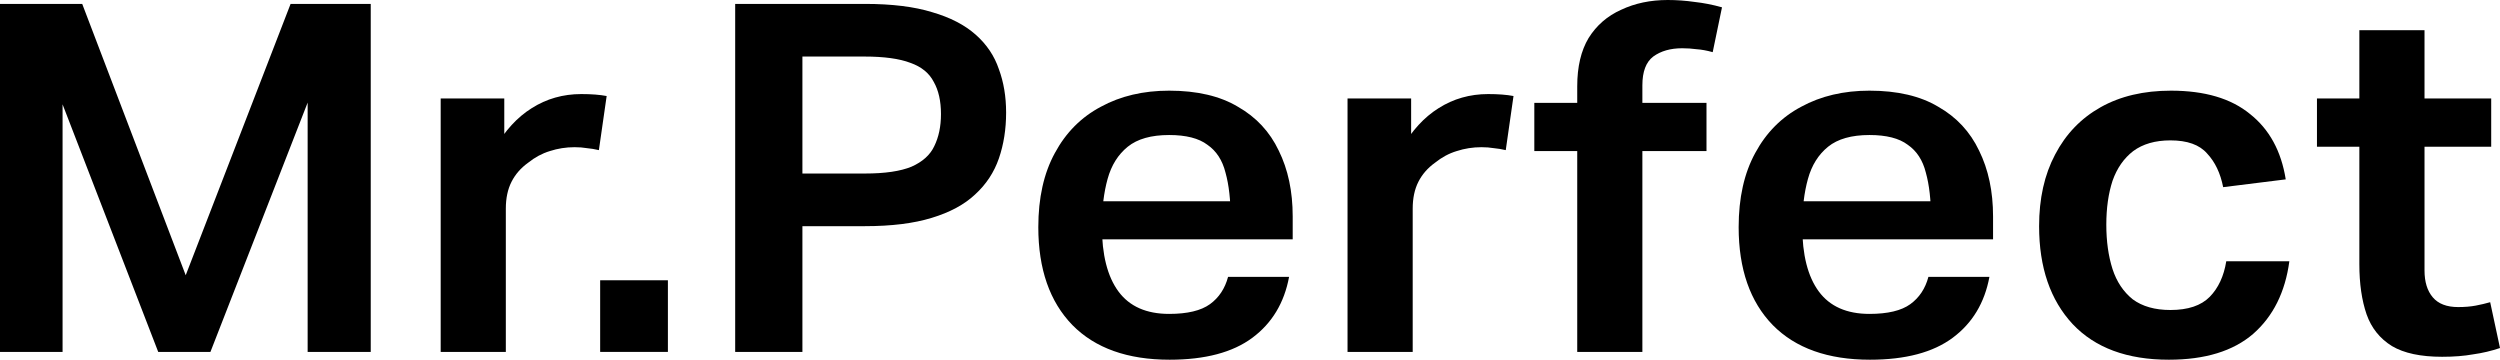
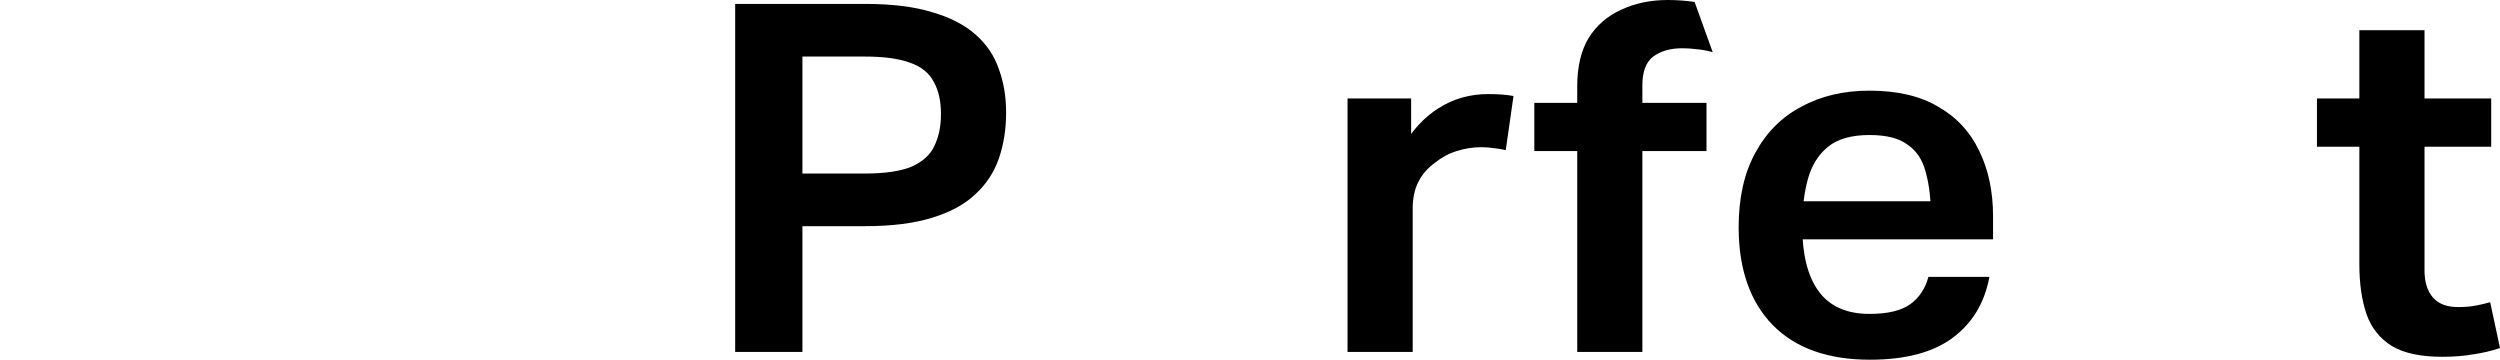
<svg xmlns="http://www.w3.org/2000/svg" width="139" height="20" viewBox="0 0 139 20" fill="none">
-   <path d="M0 0.217H4.571L11.011 17.1H9.631L16.157 0.217H20.613V19.566H17.105V0.488L19.118 0.542L11.7 19.566H8.797L1.437 0.515L3.479 0.488V19.566H0V0.217Z" fill="black" />
-   <path d="M24.502 5.474H28.038V10.515L27.52 8.238C28.076 7.263 28.756 6.522 29.561 6.016C30.385 5.492 31.305 5.23 32.321 5.23C32.877 5.23 33.346 5.266 33.73 5.339L33.298 8.347C33.069 8.293 32.848 8.257 32.637 8.238C32.426 8.202 32.197 8.184 31.947 8.184C31.468 8.184 31.008 8.257 30.567 8.401C30.146 8.528 29.743 8.744 29.36 9.051C28.957 9.341 28.651 9.693 28.44 10.108C28.229 10.524 28.124 11.021 28.124 11.599V19.566H24.502V5.474Z" fill="black" />
-   <path d="M33.369 15.583H37.135V19.566H33.369V15.583Z" fill="black" />
  <path d="M40.876 0.217H48.092C49.587 0.217 50.833 0.37 51.829 0.678C52.826 0.967 53.631 1.382 54.244 1.924C54.858 2.466 55.289 3.107 55.538 3.848C55.806 4.571 55.94 5.375 55.94 6.26C55.94 7.182 55.806 8.031 55.538 8.808C55.27 9.584 54.829 10.253 54.215 10.813C53.621 11.373 52.816 11.807 51.801 12.114C50.804 12.421 49.568 12.575 48.092 12.575H42.601V9.648H48.092C49.204 9.648 50.066 9.521 50.679 9.268C51.293 8.997 51.714 8.618 51.944 8.13C52.194 7.624 52.318 7.028 52.318 6.341C52.318 5.619 52.184 5.023 51.916 4.553C51.666 4.065 51.235 3.713 50.622 3.496C50.009 3.261 49.156 3.144 48.063 3.144H42.601L44.614 0.488V19.566H40.876V0.217Z" fill="black" />
-   <path d="M57.73 12.629C57.73 11.003 58.037 9.63 58.65 8.509C59.263 7.371 60.116 6.513 61.209 5.935C62.301 5.339 63.566 5.041 65.004 5.041C66.556 5.041 67.83 5.339 68.827 5.935C69.843 6.513 70.6 7.326 71.098 8.374C71.616 9.422 71.874 10.641 71.874 12.033V13.306H59.513V11.192H70.092L68.424 12.141C68.424 11.129 68.329 10.28 68.137 9.594C67.965 8.907 67.629 8.392 67.131 8.049C66.652 7.687 65.943 7.507 65.004 7.507C64.007 7.507 63.24 7.724 62.704 8.157C62.167 8.591 61.793 9.187 61.583 9.946C61.372 10.705 61.266 11.581 61.266 12.575C61.266 14.164 61.573 15.375 62.186 16.206C62.8 17.037 63.739 17.453 65.004 17.453C66.019 17.453 66.776 17.272 67.275 16.911C67.773 16.549 68.108 16.043 68.281 15.393H71.673C71.405 16.838 70.724 17.968 69.632 18.78C68.54 19.593 67.006 20 65.032 20C62.694 20 60.892 19.359 59.628 18.076C58.363 16.775 57.73 14.959 57.73 12.629Z" fill="black" />
  <path d="M74.923 5.474H78.459V10.515L77.942 8.238C78.498 7.263 79.178 6.522 79.983 6.016C80.807 5.492 81.727 5.23 82.743 5.23C83.299 5.23 83.768 5.266 84.151 5.339L83.72 8.347C83.49 8.293 83.27 8.257 83.059 8.238C82.848 8.202 82.618 8.184 82.369 8.184C81.89 8.184 81.43 8.257 80.989 8.401C80.567 8.528 80.165 8.744 79.782 9.051C79.379 9.341 79.073 9.693 78.862 10.108C78.651 10.524 78.546 11.021 78.546 11.599V19.566H74.923V5.474Z" fill="black" />
-   <path d="M87.694 4.797C87.694 3.713 87.905 2.818 88.326 2.114C88.767 1.409 89.371 0.885 90.138 0.542C90.904 0.181 91.767 0 92.725 0C93.223 0 93.721 0.036 94.22 0.108C94.718 0.163 95.226 0.262 95.743 0.407L95.226 2.9C94.9 2.809 94.603 2.755 94.335 2.737C94.066 2.701 93.798 2.683 93.53 2.683C92.878 2.683 92.341 2.837 91.92 3.144C91.517 3.451 91.316 3.984 91.316 4.743V19.566H87.694V4.797ZM85.308 5.718H94.881V8.401H85.308V5.718Z" fill="black" />
+   <path d="M87.694 4.797C87.694 3.713 87.905 2.818 88.326 2.114C88.767 1.409 89.371 0.885 90.138 0.542C90.904 0.181 91.767 0 92.725 0C93.223 0 93.721 0.036 94.22 0.108L95.226 2.9C94.9 2.809 94.603 2.755 94.335 2.737C94.066 2.701 93.798 2.683 93.53 2.683C92.878 2.683 92.341 2.837 91.92 3.144C91.517 3.451 91.316 3.984 91.316 4.743V19.566H87.694V4.797ZM85.308 5.718H94.881V8.401H85.308V5.718Z" fill="black" />
  <path d="M96.669 12.629C96.669 11.003 96.976 9.63 97.589 8.509C98.203 7.371 99.055 6.513 100.148 5.935C101.24 5.339 102.505 5.041 103.943 5.041C105.495 5.041 106.77 5.339 107.766 5.935C108.782 6.513 109.539 7.326 110.037 8.374C110.555 9.422 110.814 10.641 110.814 12.033V13.306H98.452V11.192H109.031L107.364 12.141C107.364 11.129 107.268 10.28 107.076 9.594C106.904 8.907 106.568 8.392 106.07 8.049C105.591 7.687 104.882 7.507 103.943 7.507C102.946 7.507 102.179 7.724 101.643 8.157C101.106 8.591 100.732 9.187 100.522 9.946C100.311 10.705 100.205 11.581 100.205 12.575C100.205 14.164 100.512 15.375 101.125 16.206C101.739 17.037 102.678 17.453 103.943 17.453C104.958 17.453 105.716 17.272 106.214 16.911C106.712 16.549 107.048 16.043 107.22 15.393H110.612C110.344 16.838 109.664 17.968 108.571 18.78C107.479 19.593 105.945 20 103.971 20C101.633 20 99.832 19.359 98.567 18.076C97.302 16.775 96.669 14.959 96.669 12.629Z" fill="black" />
-   <path d="M113.374 12.575C113.374 11.039 113.671 9.711 114.265 8.591C114.859 7.453 115.702 6.576 116.795 5.962C117.887 5.348 119.19 5.041 120.704 5.041C122.583 5.041 124.049 5.474 125.103 6.341C126.176 7.191 126.837 8.401 127.087 9.973L123.608 10.406C123.455 9.63 123.158 9.006 122.717 8.537C122.295 8.049 121.615 7.805 120.676 7.805C119.832 7.805 119.142 8.004 118.606 8.401C118.088 8.799 117.705 9.35 117.456 10.054C117.226 10.759 117.111 11.572 117.111 12.493C117.111 13.415 117.226 14.237 117.456 14.959C117.686 15.664 118.06 16.224 118.577 16.64C119.114 17.037 119.813 17.236 120.676 17.236C121.653 17.236 122.381 16.992 122.861 16.504C123.34 16.016 123.646 15.357 123.781 14.526H127.288C127.058 16.242 126.387 17.588 125.275 18.564C124.164 19.521 122.602 20 120.589 20C118.27 20 116.488 19.341 115.242 18.022C113.997 16.685 113.374 14.869 113.374 12.575Z" fill="black" />
  <path d="M131.18 14.688V1.68H134.803V15.041C134.803 15.673 134.956 16.17 135.263 16.531C135.569 16.892 136.039 17.073 136.671 17.073C137.036 17.073 137.361 17.046 137.649 16.992C137.936 16.938 138.205 16.874 138.454 16.802L139 19.35C138.521 19.512 138.023 19.63 137.505 19.702C137.007 19.792 136.432 19.837 135.78 19.837C134.592 19.837 133.662 19.639 132.992 19.241C132.321 18.826 131.851 18.238 131.583 17.48C131.315 16.703 131.18 15.772 131.18 14.688ZM128.823 5.474H138.511V8.157H128.823V5.474Z" fill="black" />
</svg>